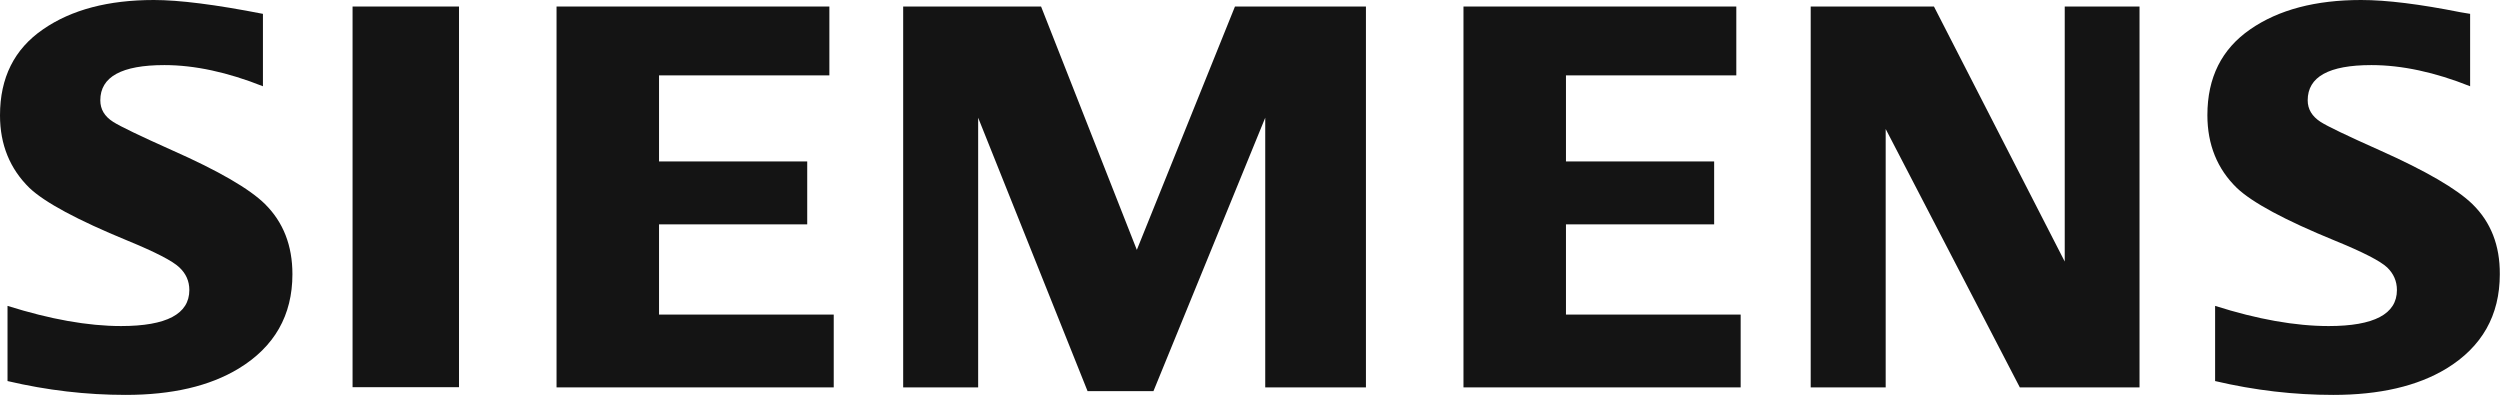
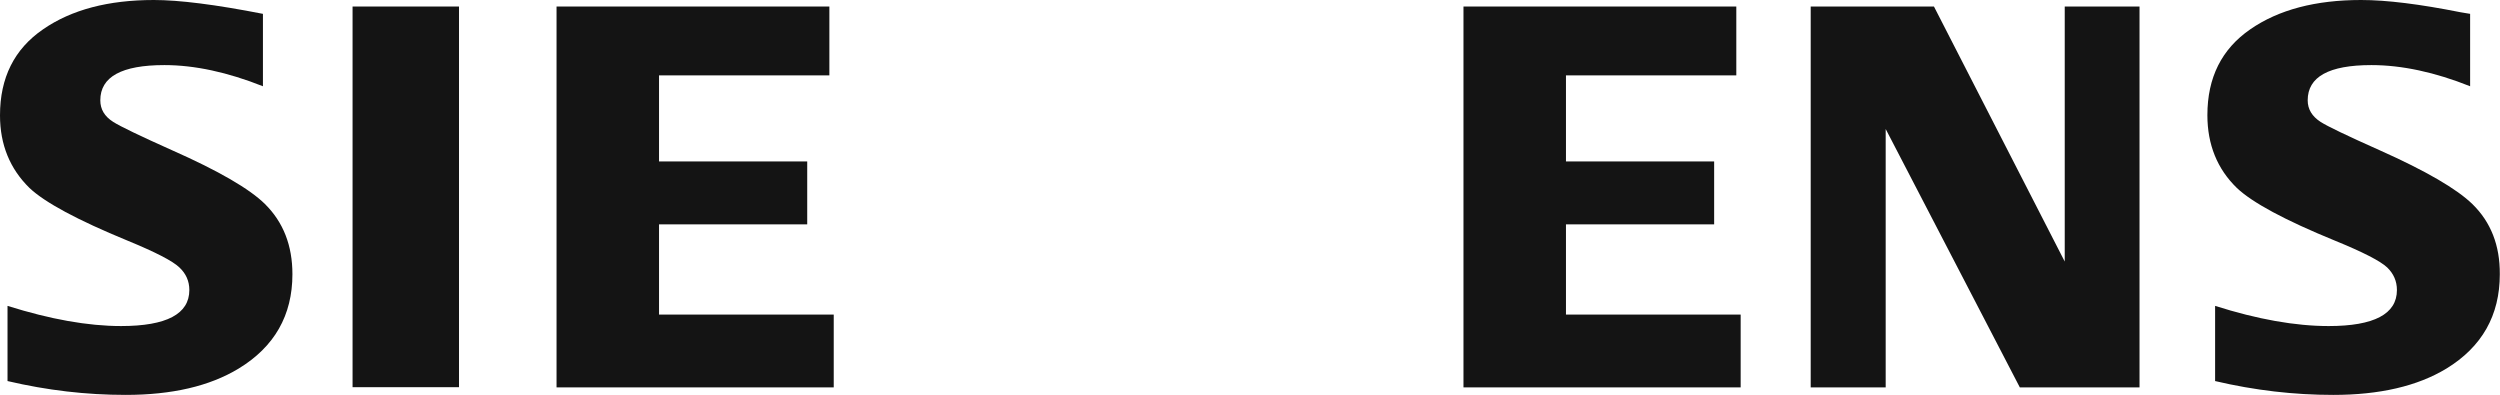
<svg xmlns="http://www.w3.org/2000/svg" version="1.1" id="Laag_1" x="0px" y="0px" viewBox="0 0 1263.6 199.7" style="enable-background:new 0 0 1263.6 199.7;" xml:space="preserve">
  <style type="text/css">
	.st0{fill-rule:evenodd;clip-rule:evenodd;fill:#141414;}
</style>
  <g>
    <path class="st0" d="M87.1,76c-16.3-7.3-26.3-12.1-29.9-14.4c-4.4-2.8-6.5-6.4-6.5-10.9c0-11.9,10.8-17.8,32.4-17.8   c15.3,0,31.9,3.6,49.8,10.7V7c-24-4.7-42.4-7-55.1-7c-23,0-41.7,4.9-56,14.8C7.2,24.8,0,39.3,0,58.3c0,14.8,5,27,14.9,36.7   c7.7,7.3,24.2,16.2,49.5,26.6c14.1,5.8,22.9,10.3,26.3,13.6c3.3,3.1,5,6.9,5,11.4c0,12.1-11.5,18.2-34.5,18.2   c-16.7,0-35.8-3.4-57.4-10.2v38c20,4.7,39.9,7,59.7,7c23.4,0,42.4-4.4,57.1-13.3c18.1-11,27.2-26.9,27.2-47.7   c0-14.5-4.6-26.3-13.9-35.5C126.2,95.5,110.6,86.4,87.1,76z" />
    <rect x="178.2" y="3.3" class="st0" width="53.8" height="192.4" />
    <polygon class="st0" points="333.1,113.4 408,113.4 408,81.6 333.1,81.6 333.1,38.1 419.2,38.1 419.2,3.3 281.3,3.3 281.3,195.8    421.4,195.8 421.4,159 333.1,159  " />
-     <polygon class="st0" points="574.6,126.3 526.2,3.3 456.5,3.3 456.5,195.8 494.4,195.8 494.4,59.5 549.7,197.7 583,197.7    639.5,59.5 639.5,195.8 690.4,195.8 690.4,3.3 624.2,3.3  " />
    <polygon class="st0" points="791.5,113.4 866.4,113.4 866.4,81.6 791.5,81.6 791.5,38.1 877.6,38.1 877.6,3.3 739.7,3.3    739.7,195.8 879.8,195.8 879.8,159 791.5,159  " />
    <polygon class="st0" points="1043.6,132.2 977.5,3.3 915.2,3.3 915.2,195.8 953.1,195.8 953.1,65.2 1020.9,195.8 1081.4,195.8    1081.4,3.3 1043.6,3.3  " />
    <path class="st0" d="M1249.7,103.2c-7.9-7.7-23.5-16.8-46.8-27.2c-16.6-7.4-26.6-12.2-30-14.4c-4.3-2.8-6.5-6.4-6.5-10.9   c0-11.9,10.7-17.8,32.2-17.8c15.4,0,32.1,3.6,49.9,10.7V7l-4.8-0.8c-20.6-4.1-37.4-6.2-50.3-6.2c-23,0-41.7,4.9-56,14.8   c-14.5,10-21.7,24.4-21.7,43.4c0,14.9,5,27.2,14.9,36.8c7.8,7.4,24.3,16.3,49.5,26.6c14.2,5.8,23,10.3,26.5,13.6   c3.2,3.1,4.9,6.9,4.9,11.4c0,12.1-11.5,18.2-34.5,18.2c-16.8,0-36-3.4-57.4-10.2v38c20,4.7,39.9,7,59.7,7   c23.4,0,42.5-4.4,57.2-13.3c18-11,27-26.9,27-47.7C1263.6,124.1,1259,112.3,1249.7,103.2z" />
  </g>
</svg>